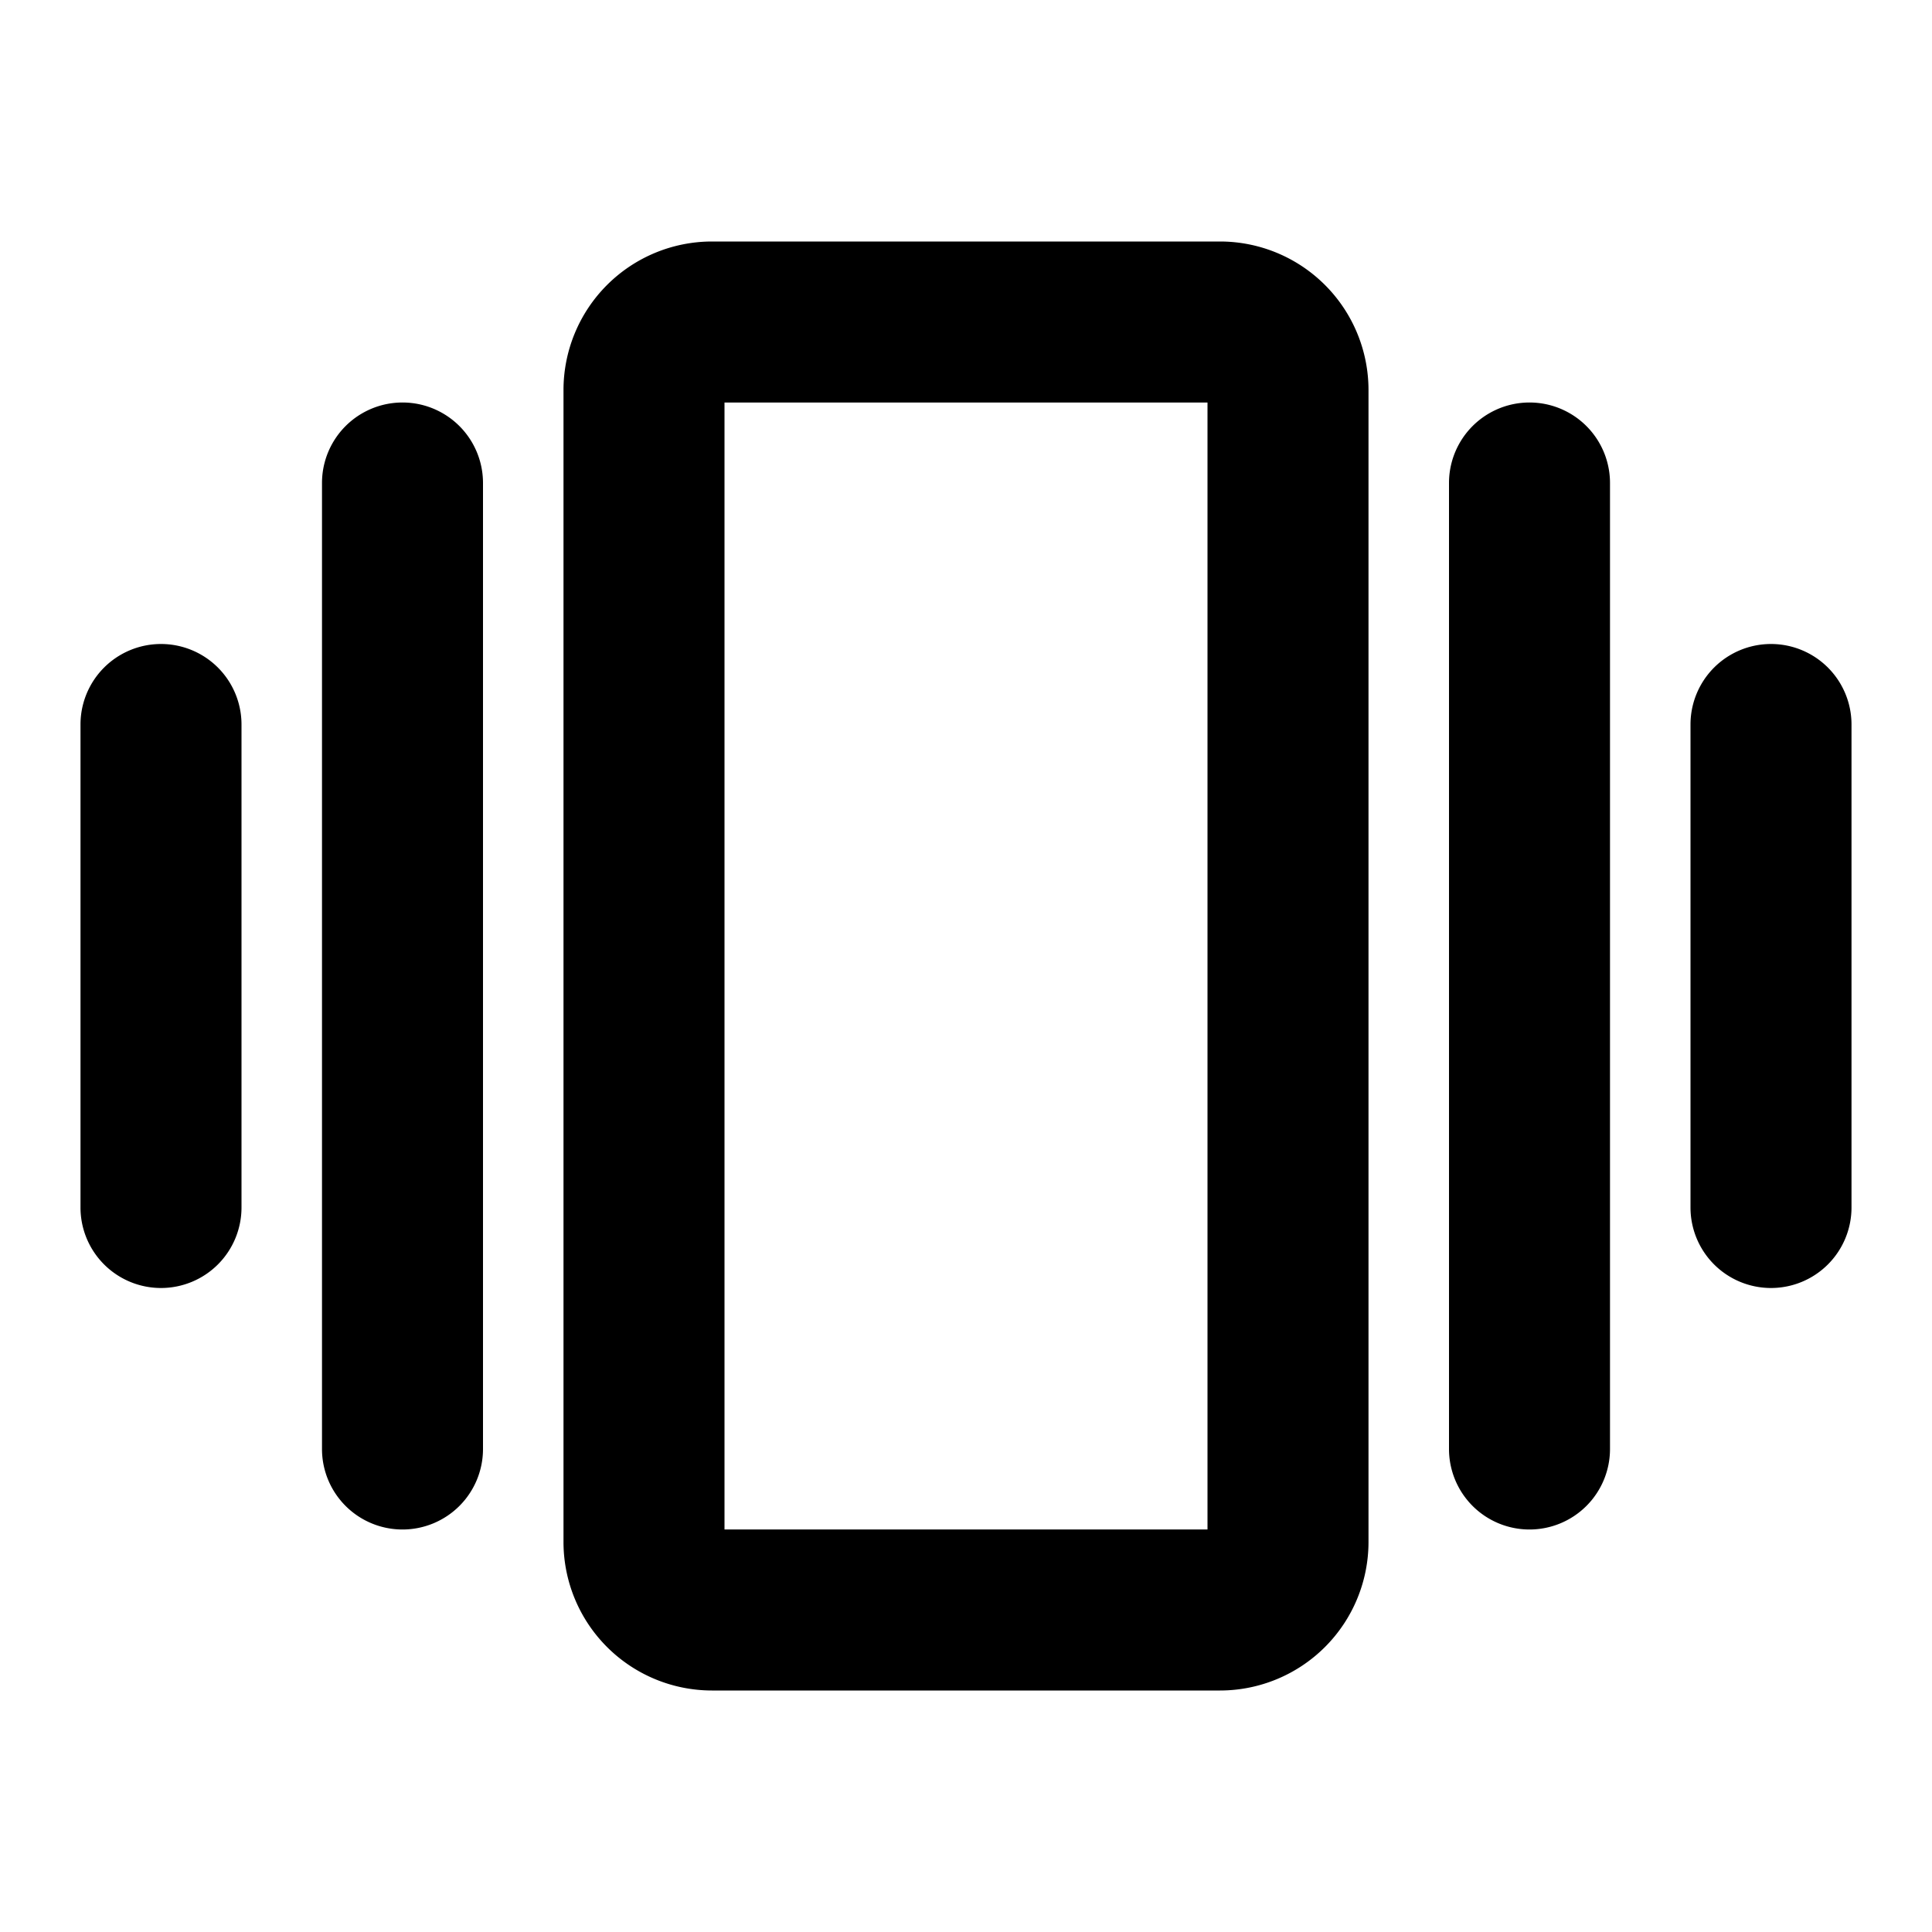
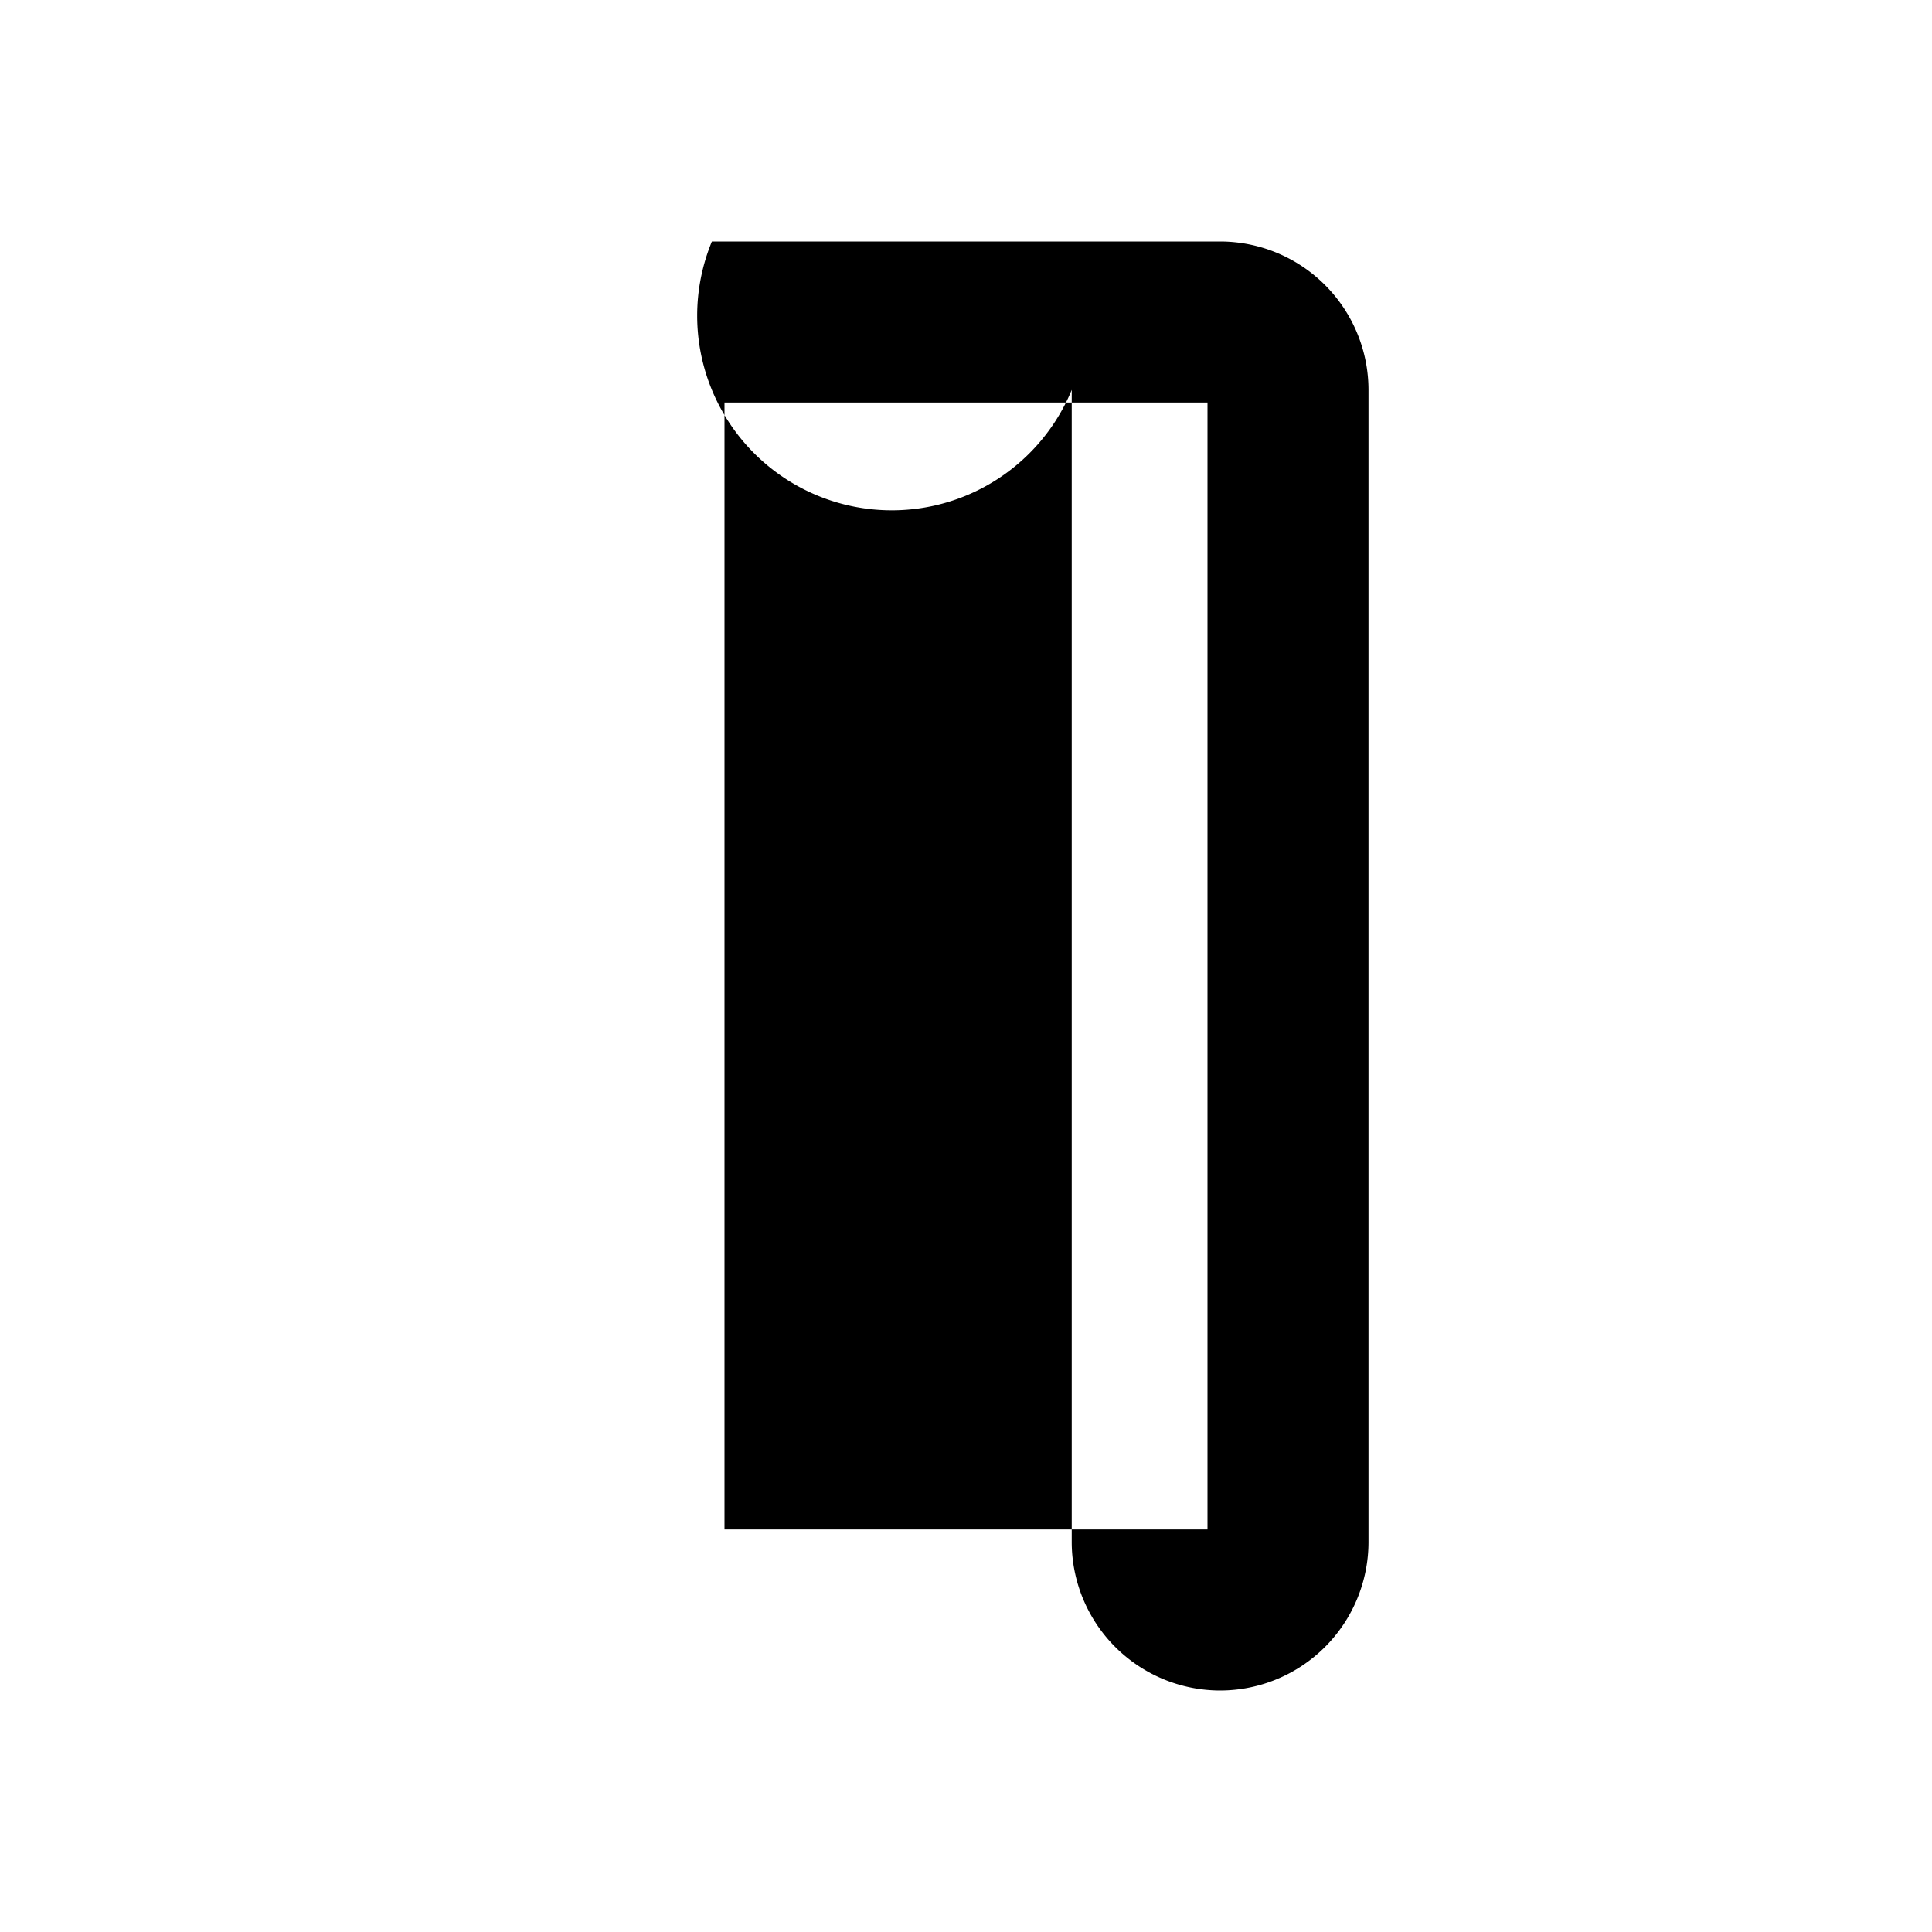
<svg xmlns="http://www.w3.org/2000/svg" id="Layer_1" data-name="Layer 1" viewBox="0 0 512 512">
  <title>Vibration</title>
-   <path d="M323.344,448H188.656a39.368,39.368,0,0,1-39.323-39.323V103.323A39.368,39.368,0,0,1,188.656,64H323.344a39.368,39.368,0,0,1,39.323,39.323V408.677A39.368,39.368,0,0,1,323.344,448ZM192,405.333H320V106.667H192Z" />
-   <path d="M469.333,341.333A21.333,21.333,0,0,1,448,320V192a21.333,21.333,0,1,1,42.667,0V320A21.333,21.333,0,0,1,469.333,341.333Z" />
-   <path d="M405.333,405.333A21.333,21.333,0,0,1,384,384V128a21.333,21.333,0,0,1,42.667,0V384A21.333,21.333,0,0,1,405.333,405.333Z" />
-   <path d="M106.667,405.333A21.333,21.333,0,0,1,85.333,384V128A21.333,21.333,0,0,1,128,128V384A21.333,21.333,0,0,1,106.667,405.333Z" />
-   <path d="M42.667,341.333A21.333,21.333,0,0,1,21.333,320V192A21.333,21.333,0,0,1,64,192V320A21.333,21.333,0,0,1,42.667,341.333Z" />
+   <path d="M323.344,448a39.368,39.368,0,0,1-39.323-39.323V103.323A39.368,39.368,0,0,1,188.656,64H323.344a39.368,39.368,0,0,1,39.323,39.323V408.677A39.368,39.368,0,0,1,323.344,448ZM192,405.333H320V106.667H192Z" />
</svg>